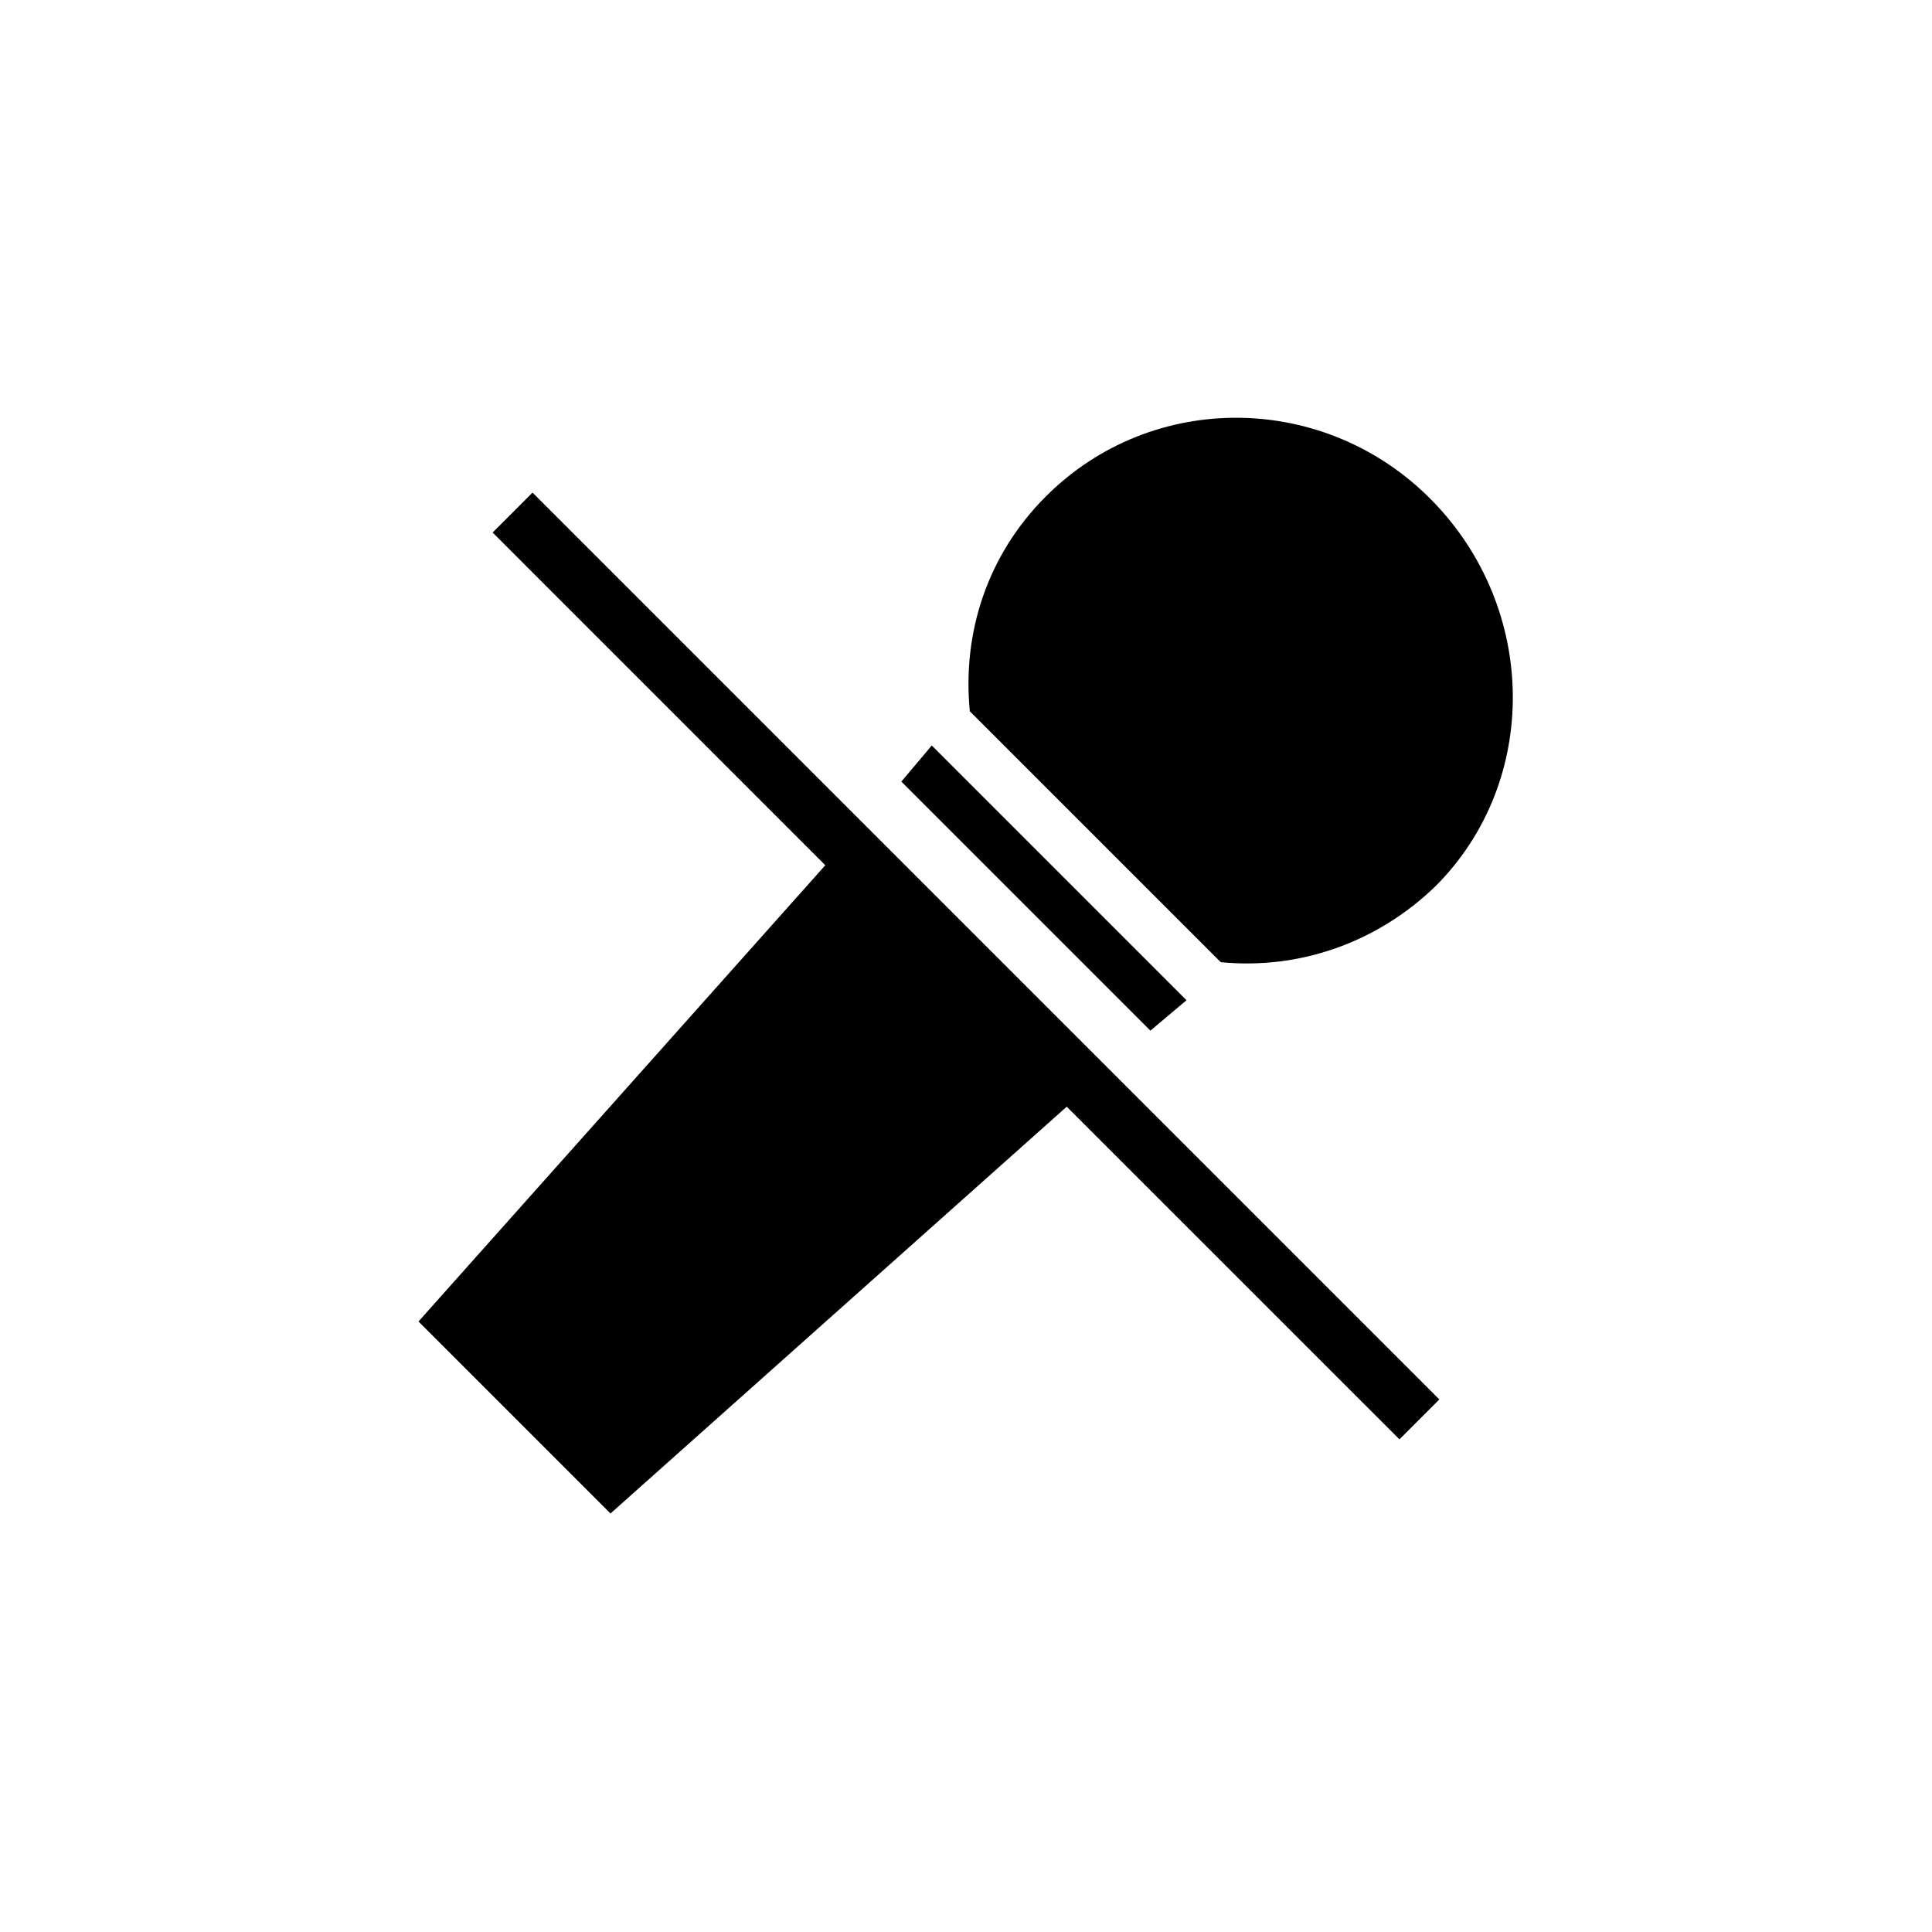
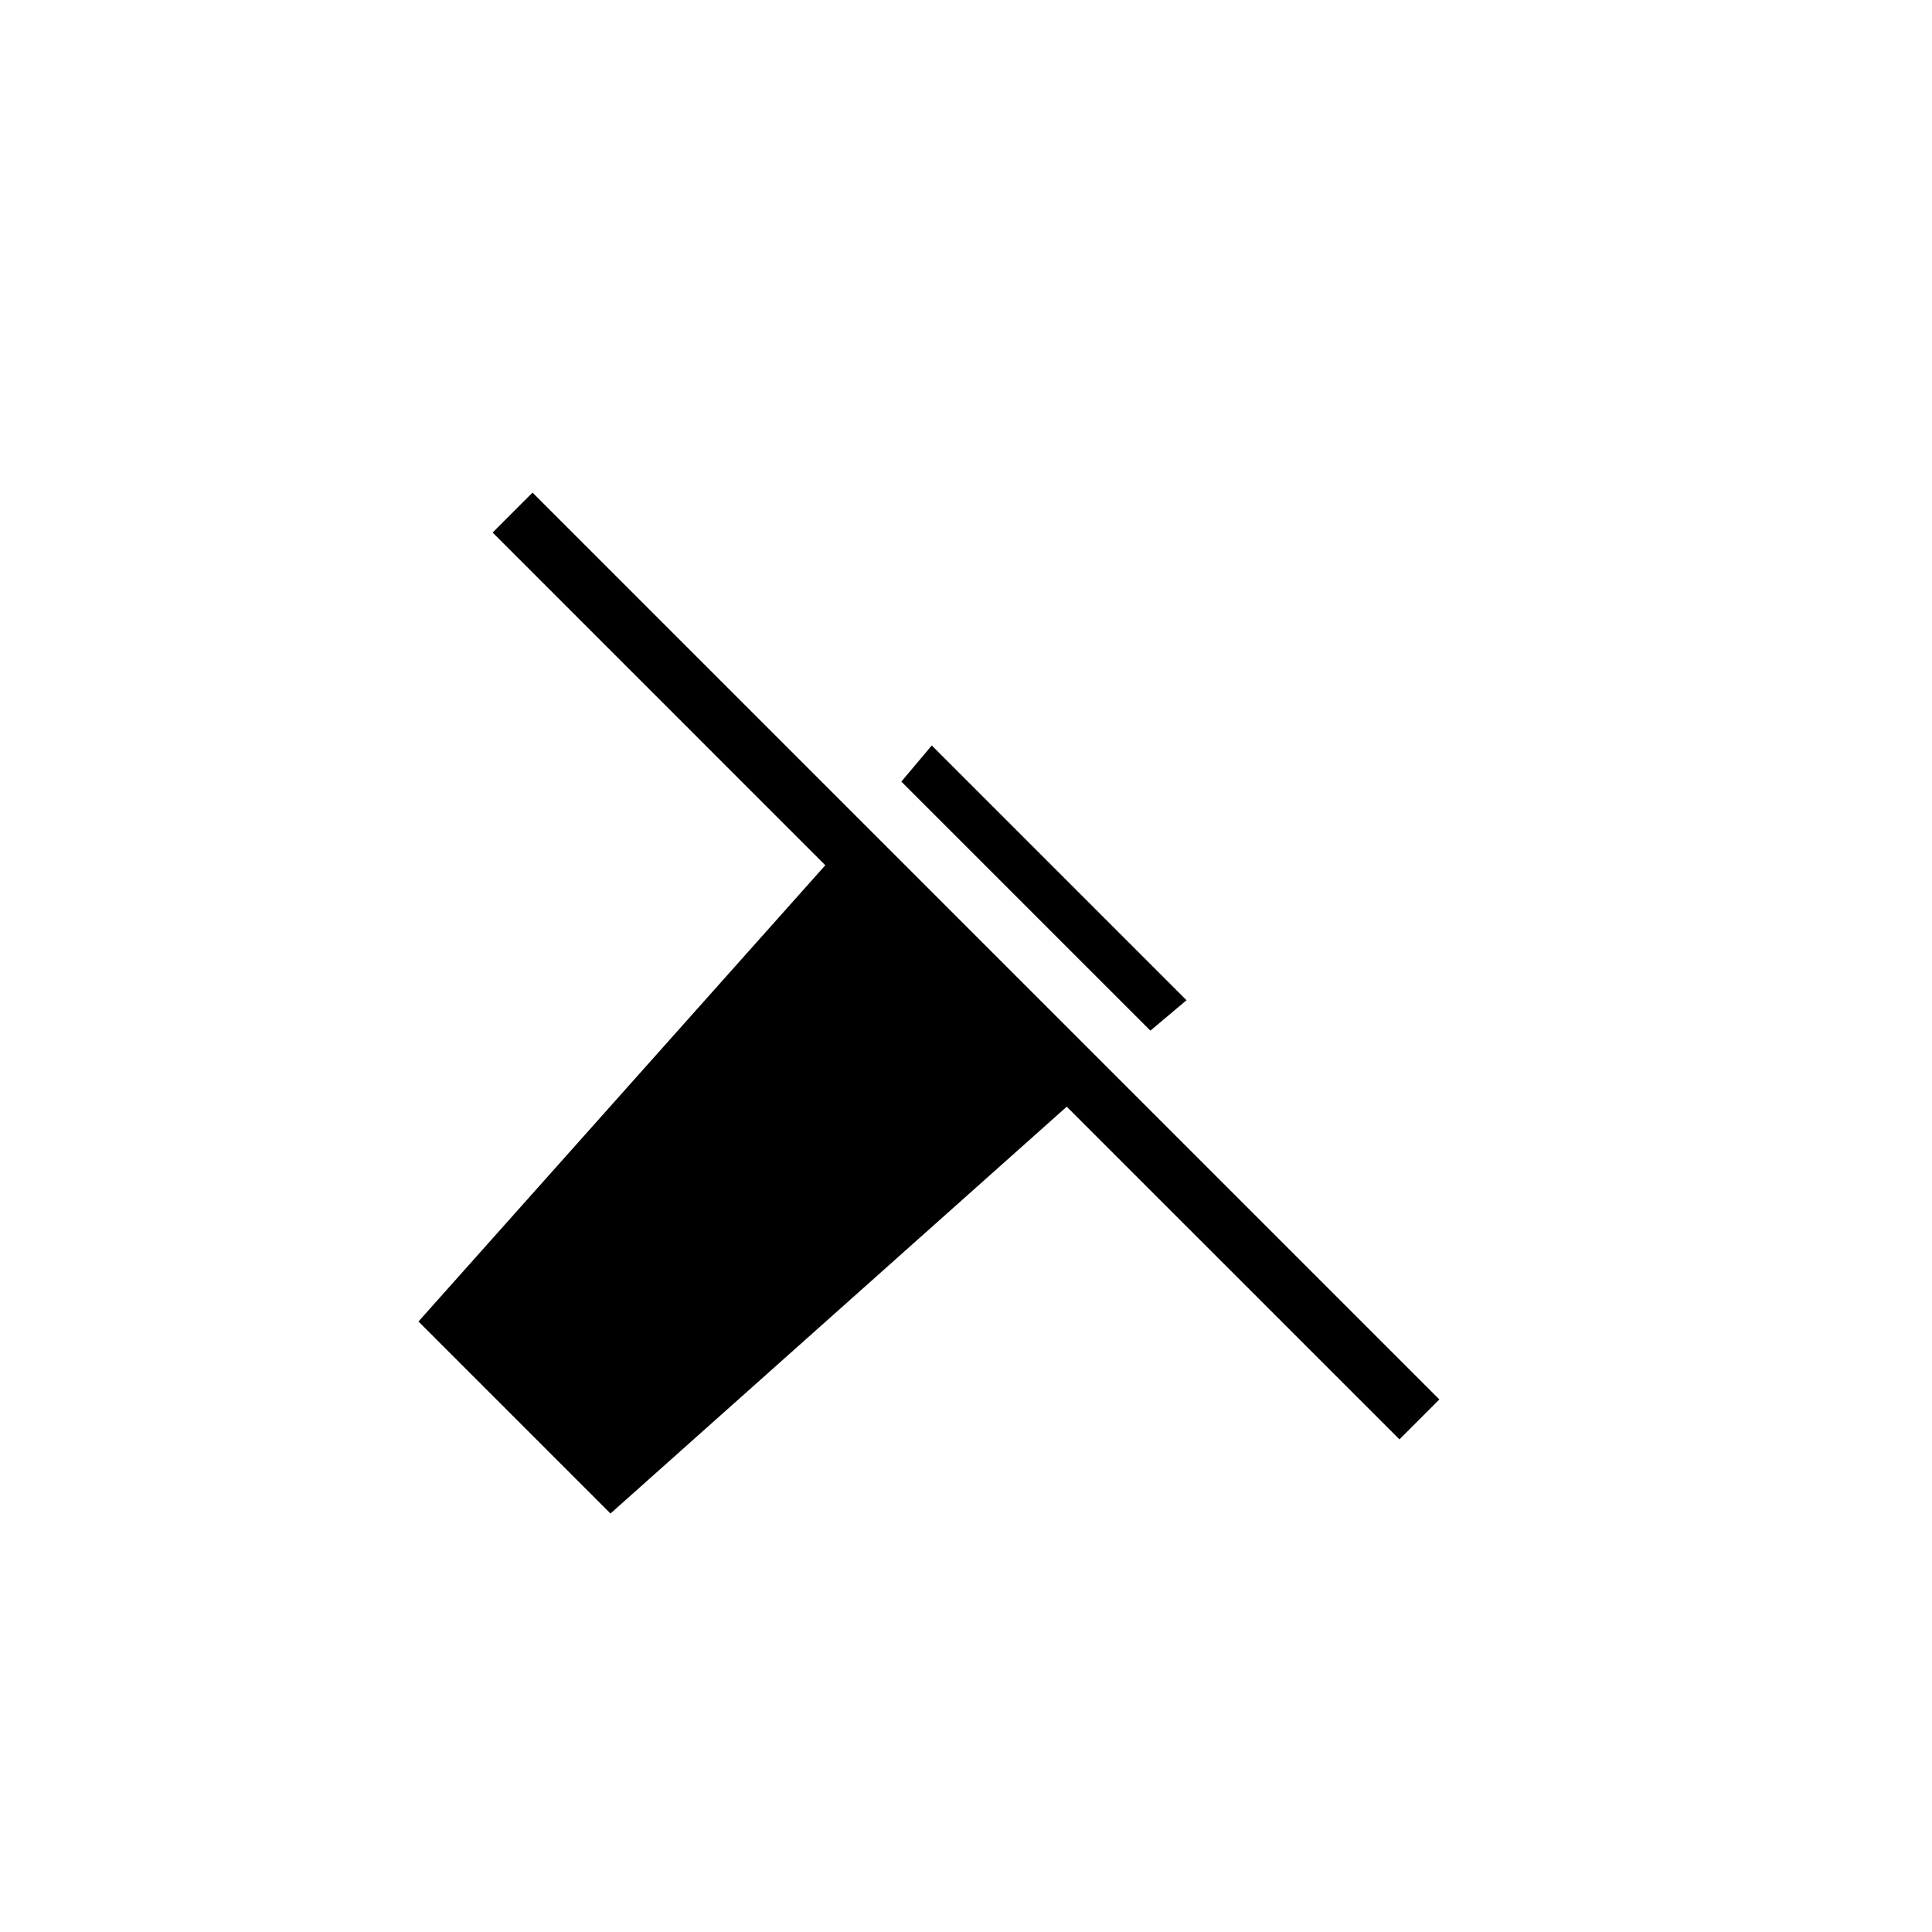
<svg xmlns="http://www.w3.org/2000/svg" fill="#000000" width="800px" height="800px" version="1.1" viewBox="144 144 512 512">
  <g>
    <path d="m274.55 285.13 88.164 88.168-107.81 120.91 50.883 50.883 120.91-107.81 88.168 88.164 10.578-10.578-240.32-240.32z" />
    <path d="m458.44 409.07-67.512-67.512-8.062 9.574 66 66z" />
-     <path d="m467.51 398.99c20.656 2.016 41.312-5.039 56.93-20.152 27.711-27.711 27.207-73.555-1.008-102.27-28.215-28.719-74.059-29.223-102.27-1.008-15.617 15.617-22.168 36.273-20.152 56.93z" />
  </g>
</svg>